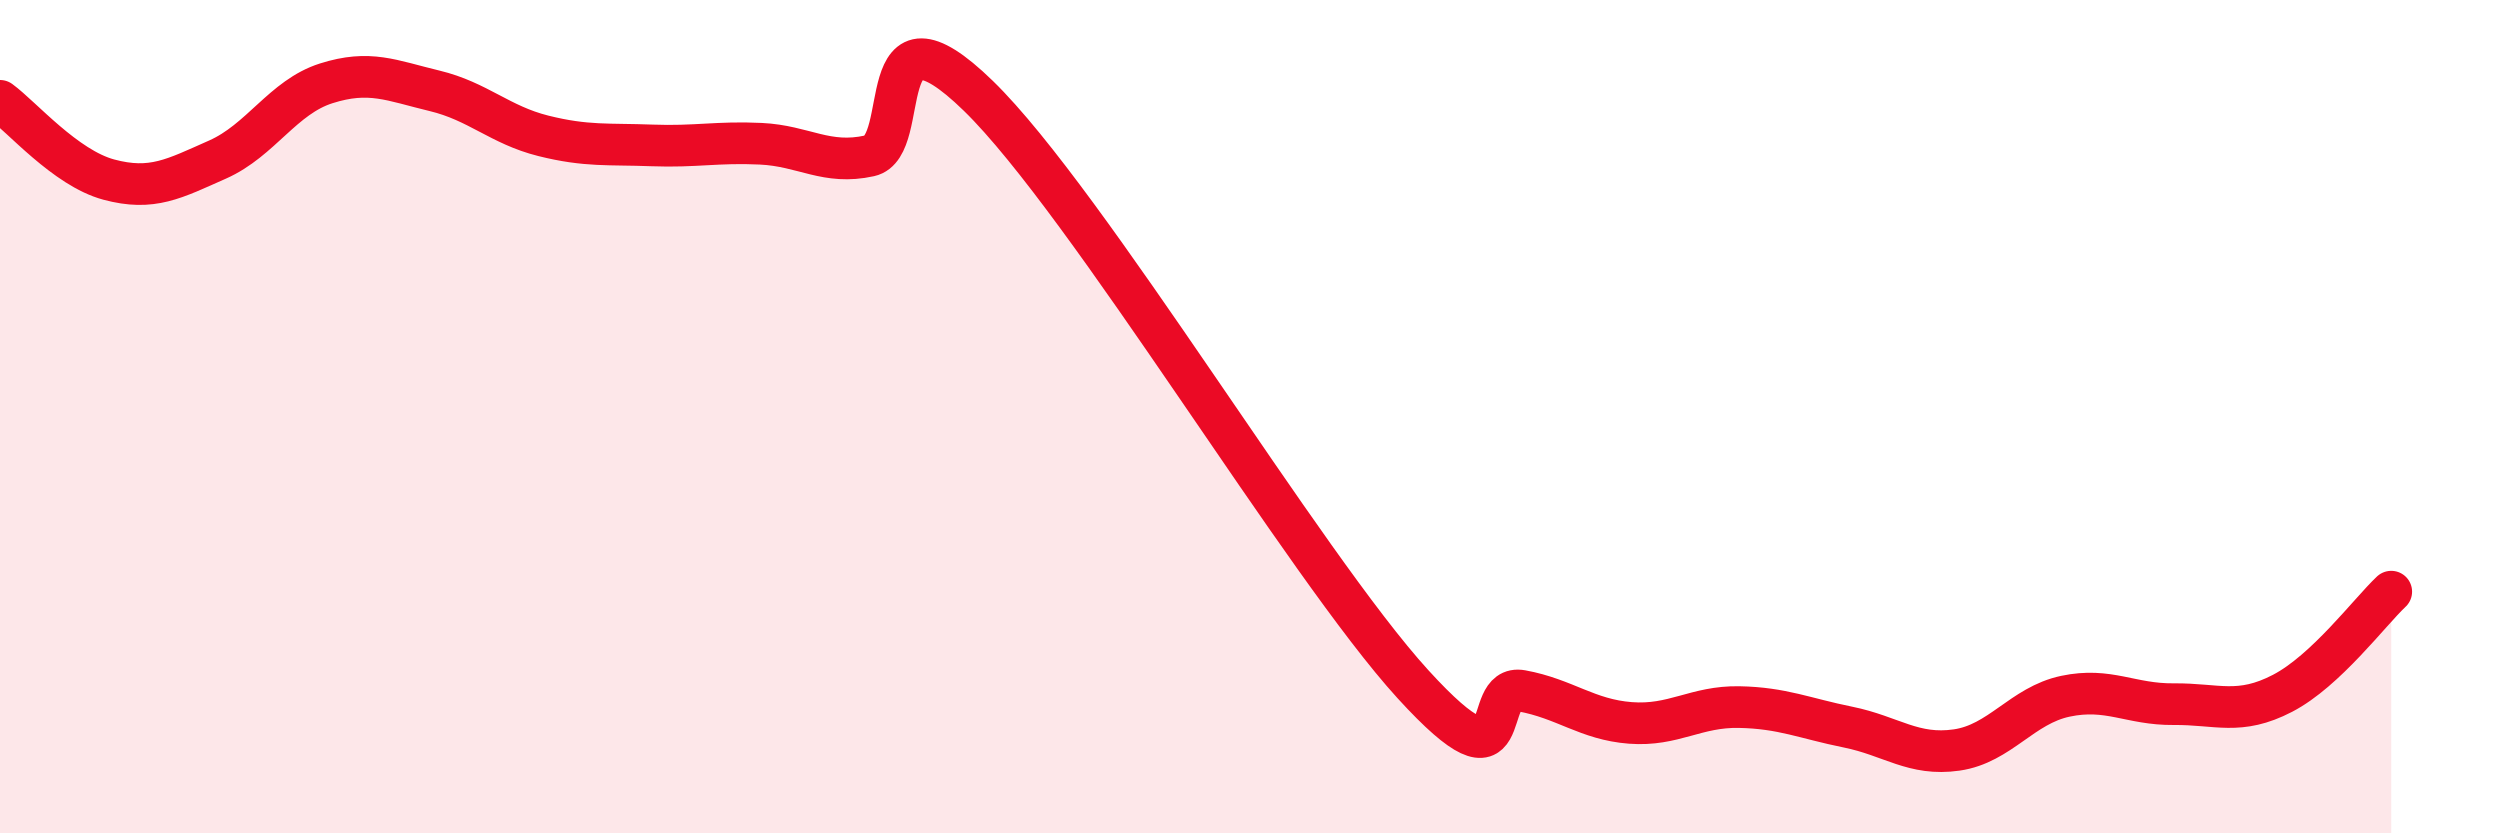
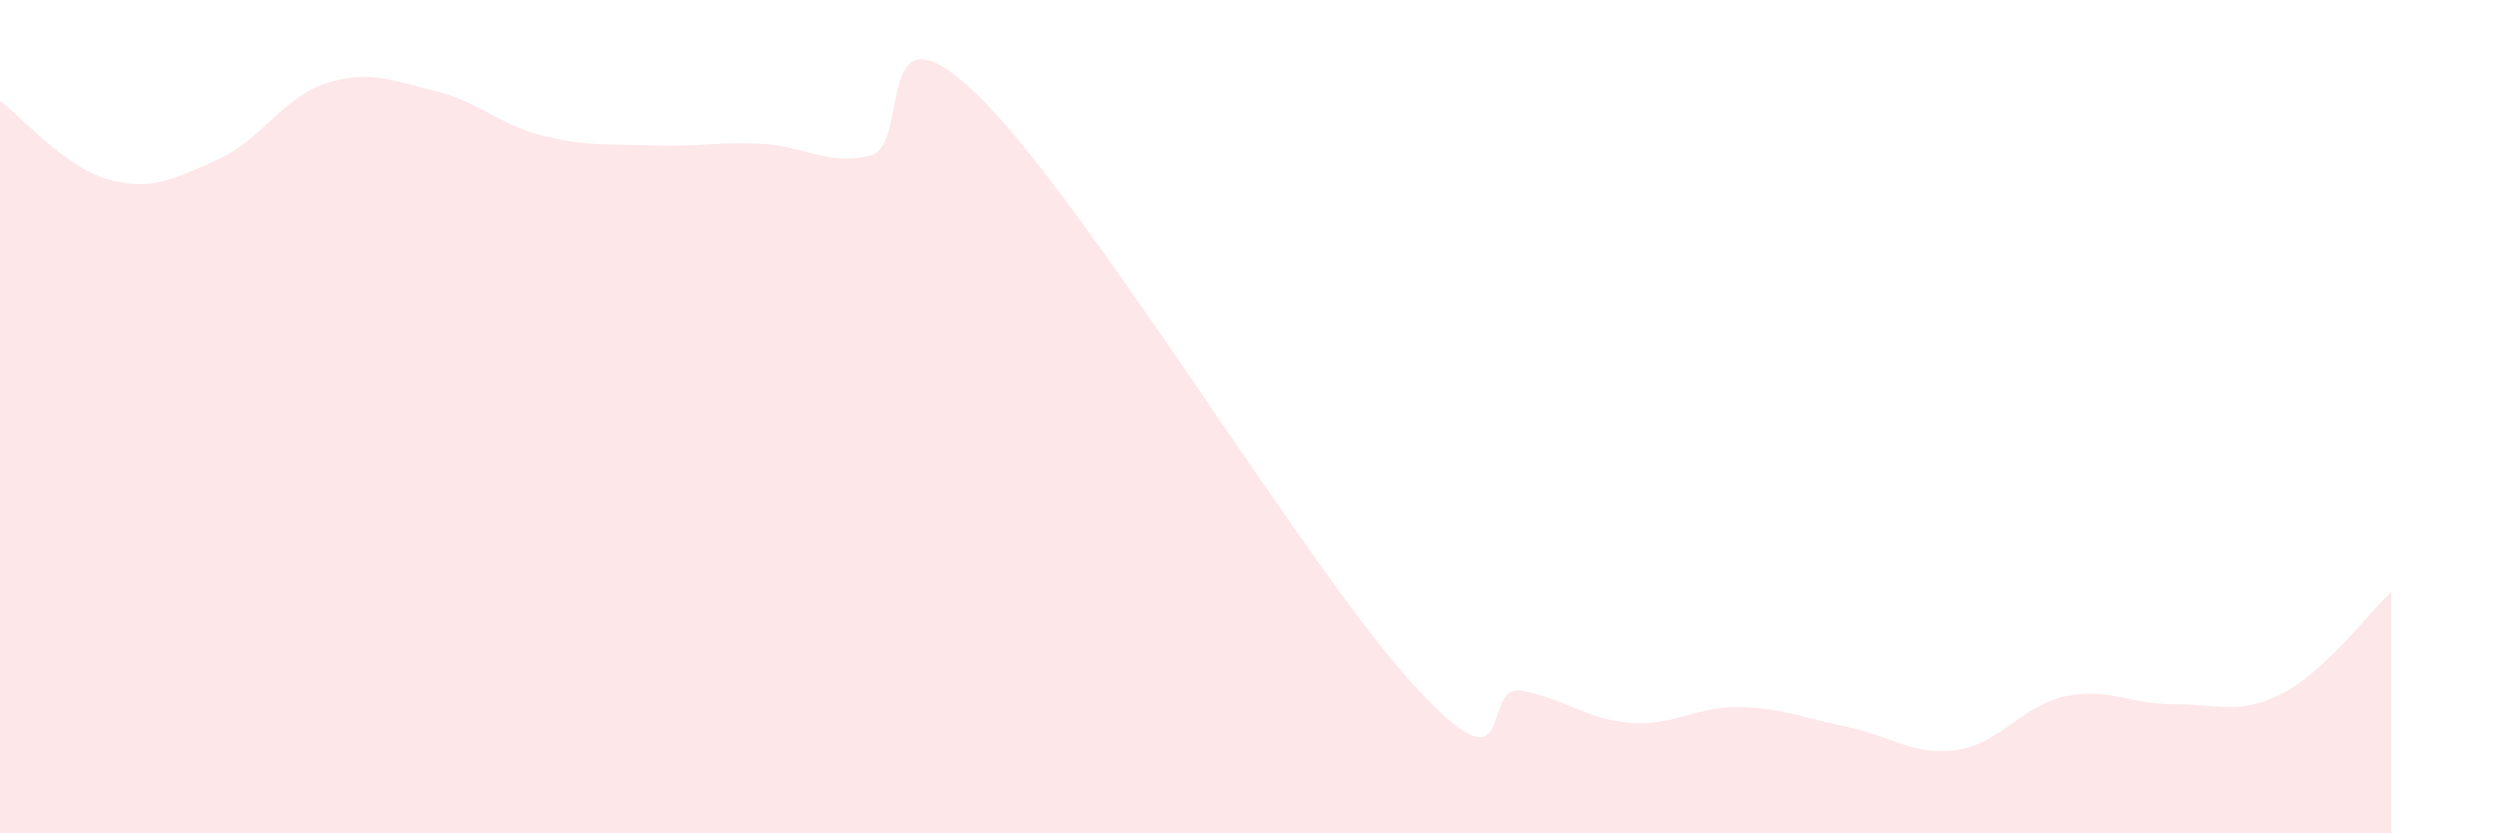
<svg xmlns="http://www.w3.org/2000/svg" width="60" height="20" viewBox="0 0 60 20">
  <path d="M 0,2.42 C 0.52,2.8 1.57,4.03 2.61,4.31 C 3.65,4.59 4.18,4.29 5.22,3.83 C 6.26,3.37 6.79,2.33 7.83,2 C 8.87,1.67 9.39,1.93 10.43,2.18 C 11.47,2.43 12,3 13.04,3.26 C 14.08,3.52 14.61,3.45 15.65,3.49 C 16.69,3.53 17.22,3.4 18.26,3.45 C 19.3,3.5 19.83,3.97 20.87,3.74 C 21.91,3.51 20.87,-0.24 23.48,2.3 C 26.09,4.84 31.3,13.56 33.91,16.42 C 36.52,19.28 35.48,16.39 36.52,16.58 C 37.56,16.77 38.09,17.27 39.13,17.35 C 40.17,17.43 40.7,16.95 41.74,16.97 C 42.78,16.99 43.31,17.24 44.35,17.45 C 45.39,17.66 45.92,18.15 46.96,18 C 48,17.85 48.53,16.93 49.57,16.71 C 50.61,16.49 51.13,16.91 52.17,16.9 C 53.21,16.89 53.74,17.18 54.78,16.64 C 55.82,16.1 56.87,14.69 57.39,14.2L57.39 20L0 20Z" fill="#EB0A25" opacity="0.1" stroke-linecap="round" stroke-linejoin="round" />
-   <path d="M 0,2.42 C 0.52,2.8 1.57,4.03 2.61,4.31 C 3.65,4.59 4.18,4.29 5.22,3.83 C 6.26,3.37 6.79,2.33 7.83,2 C 8.87,1.67 9.39,1.93 10.43,2.18 C 11.47,2.43 12,3 13.04,3.26 C 14.08,3.52 14.61,3.45 15.65,3.49 C 16.69,3.53 17.22,3.4 18.26,3.45 C 19.3,3.5 19.83,3.97 20.87,3.74 C 21.91,3.51 20.87,-0.24 23.48,2.3 C 26.09,4.84 31.3,13.56 33.91,16.42 C 36.52,19.28 35.48,16.39 36.52,16.58 C 37.56,16.77 38.09,17.27 39.13,17.35 C 40.17,17.43 40.7,16.95 41.74,16.97 C 42.78,16.99 43.31,17.24 44.35,17.45 C 45.39,17.66 45.92,18.15 46.96,18 C 48,17.85 48.53,16.93 49.57,16.71 C 50.61,16.49 51.13,16.91 52.17,16.9 C 53.21,16.89 53.74,17.18 54.78,16.64 C 55.82,16.1 56.87,14.69 57.39,14.2" stroke="#EB0A25" stroke-width="1" fill="none" stroke-linecap="round" stroke-linejoin="round" />
</svg>